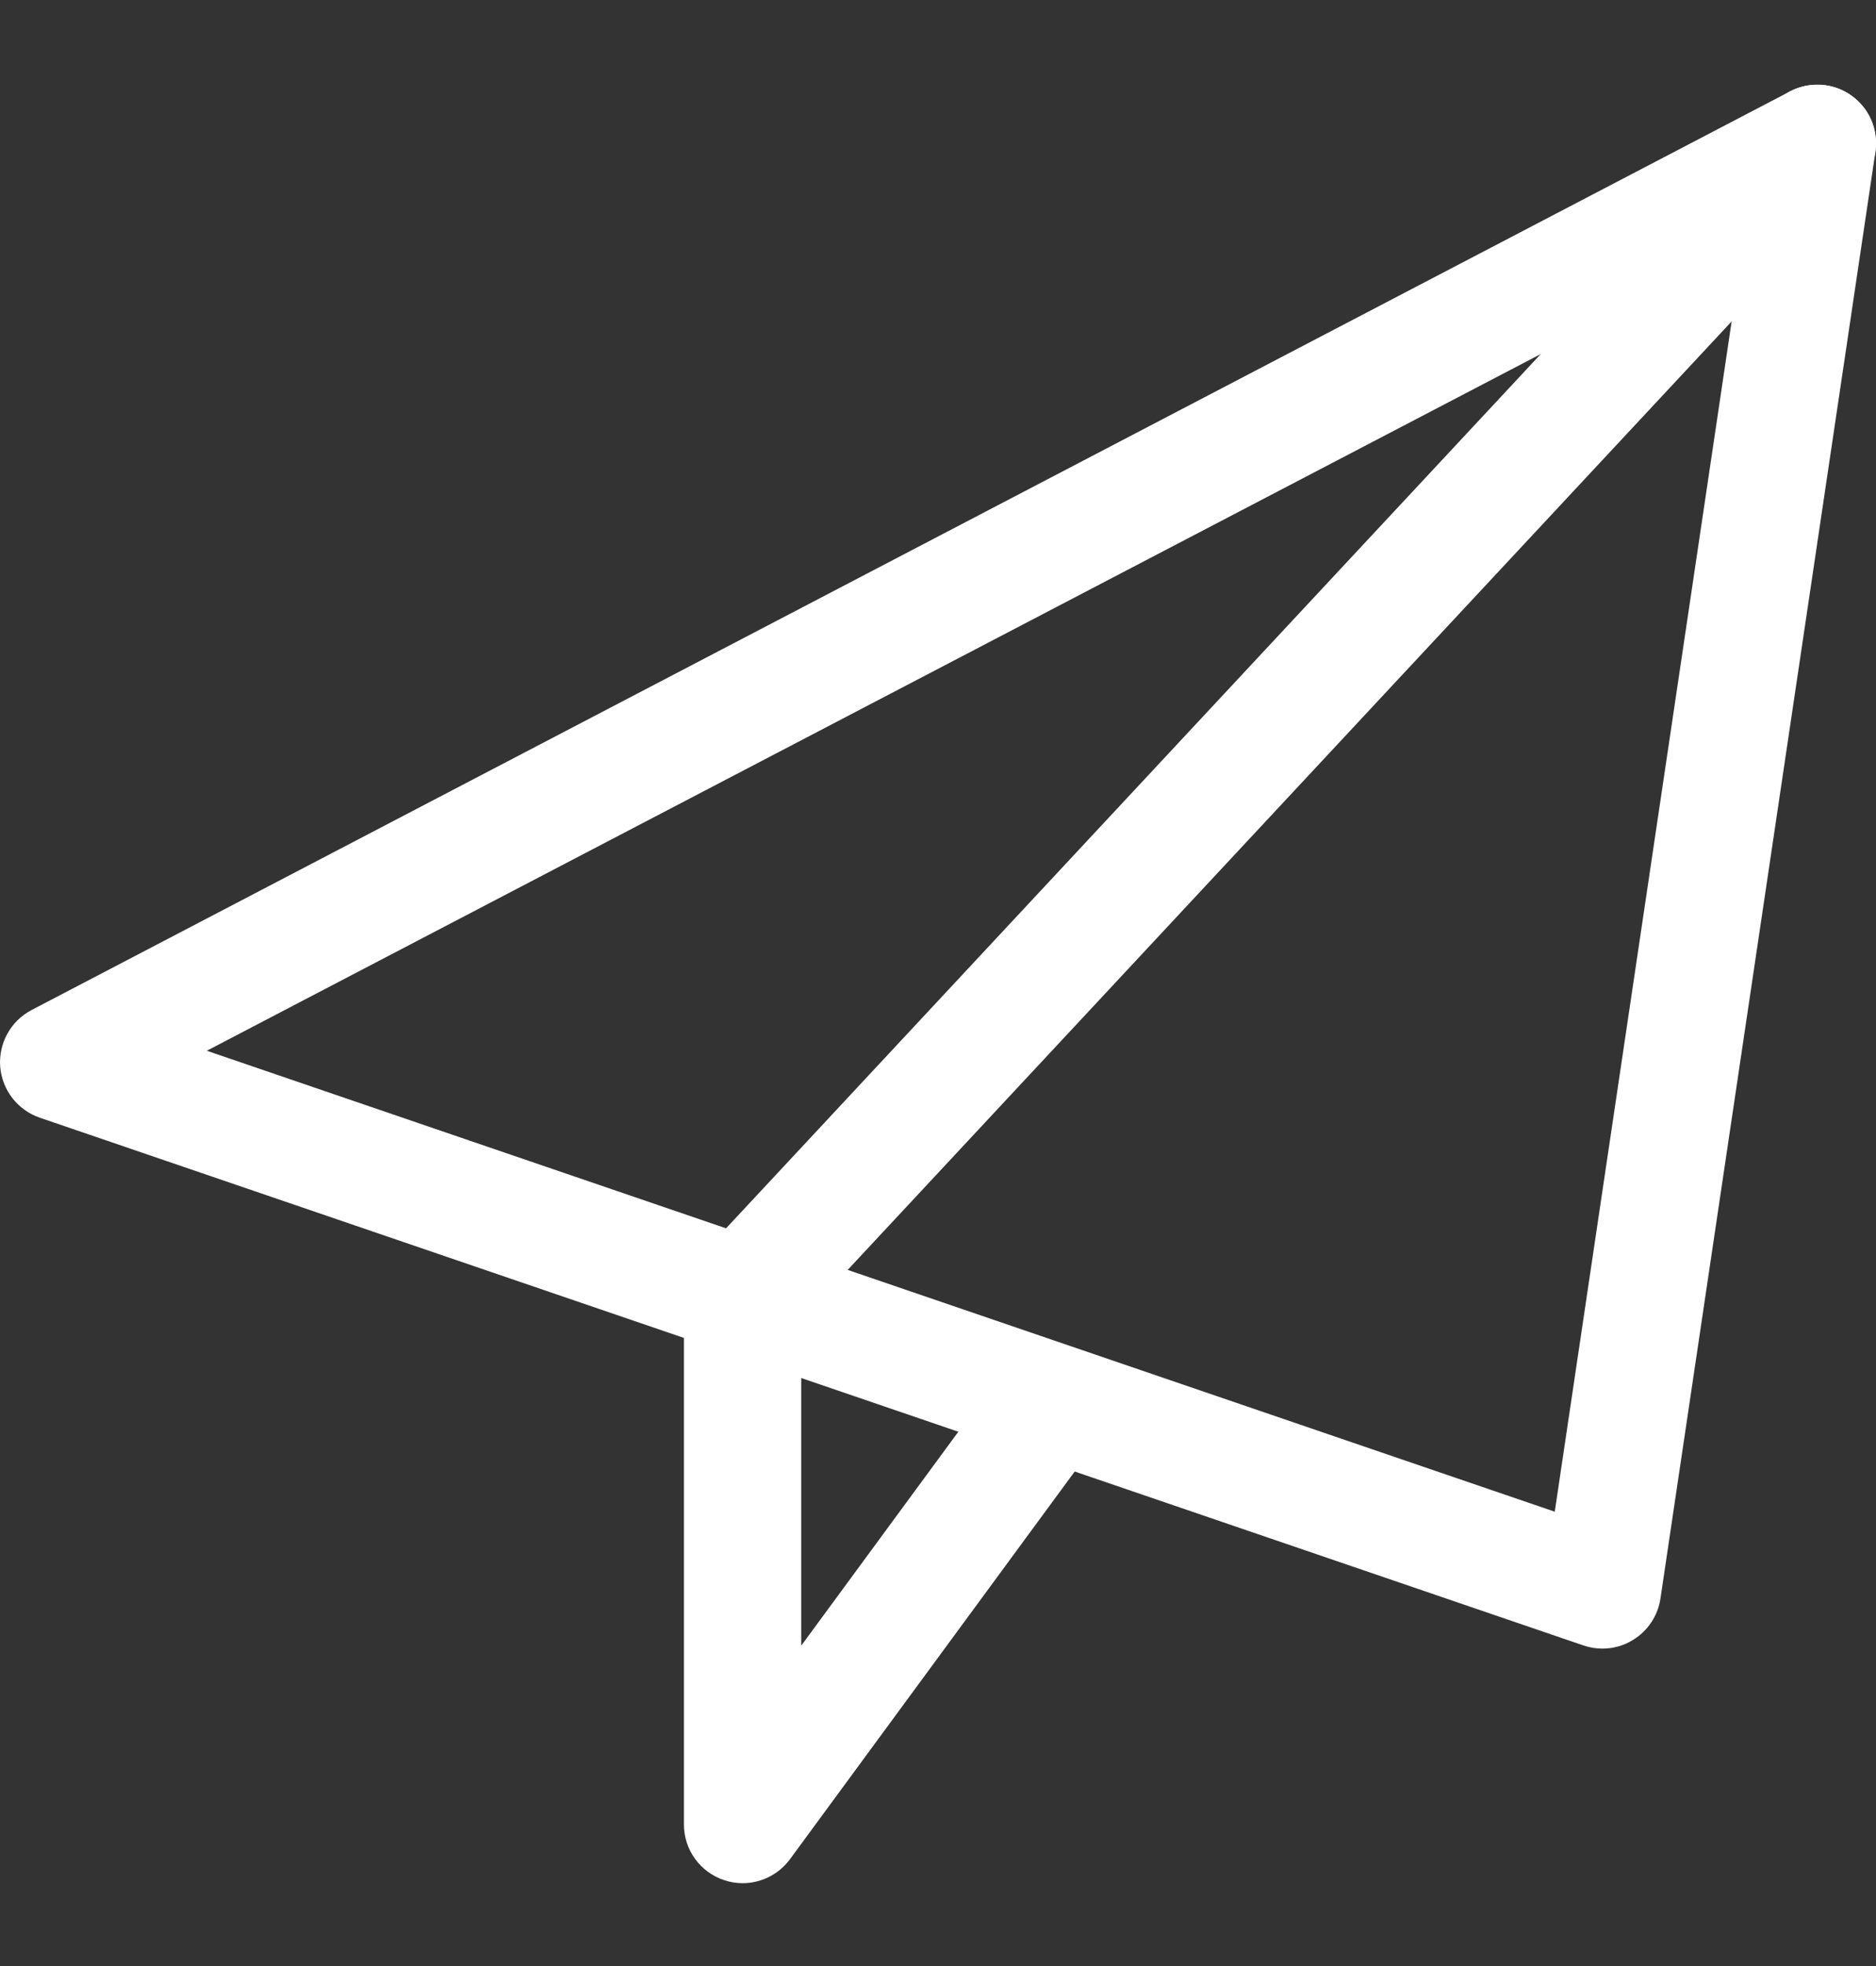
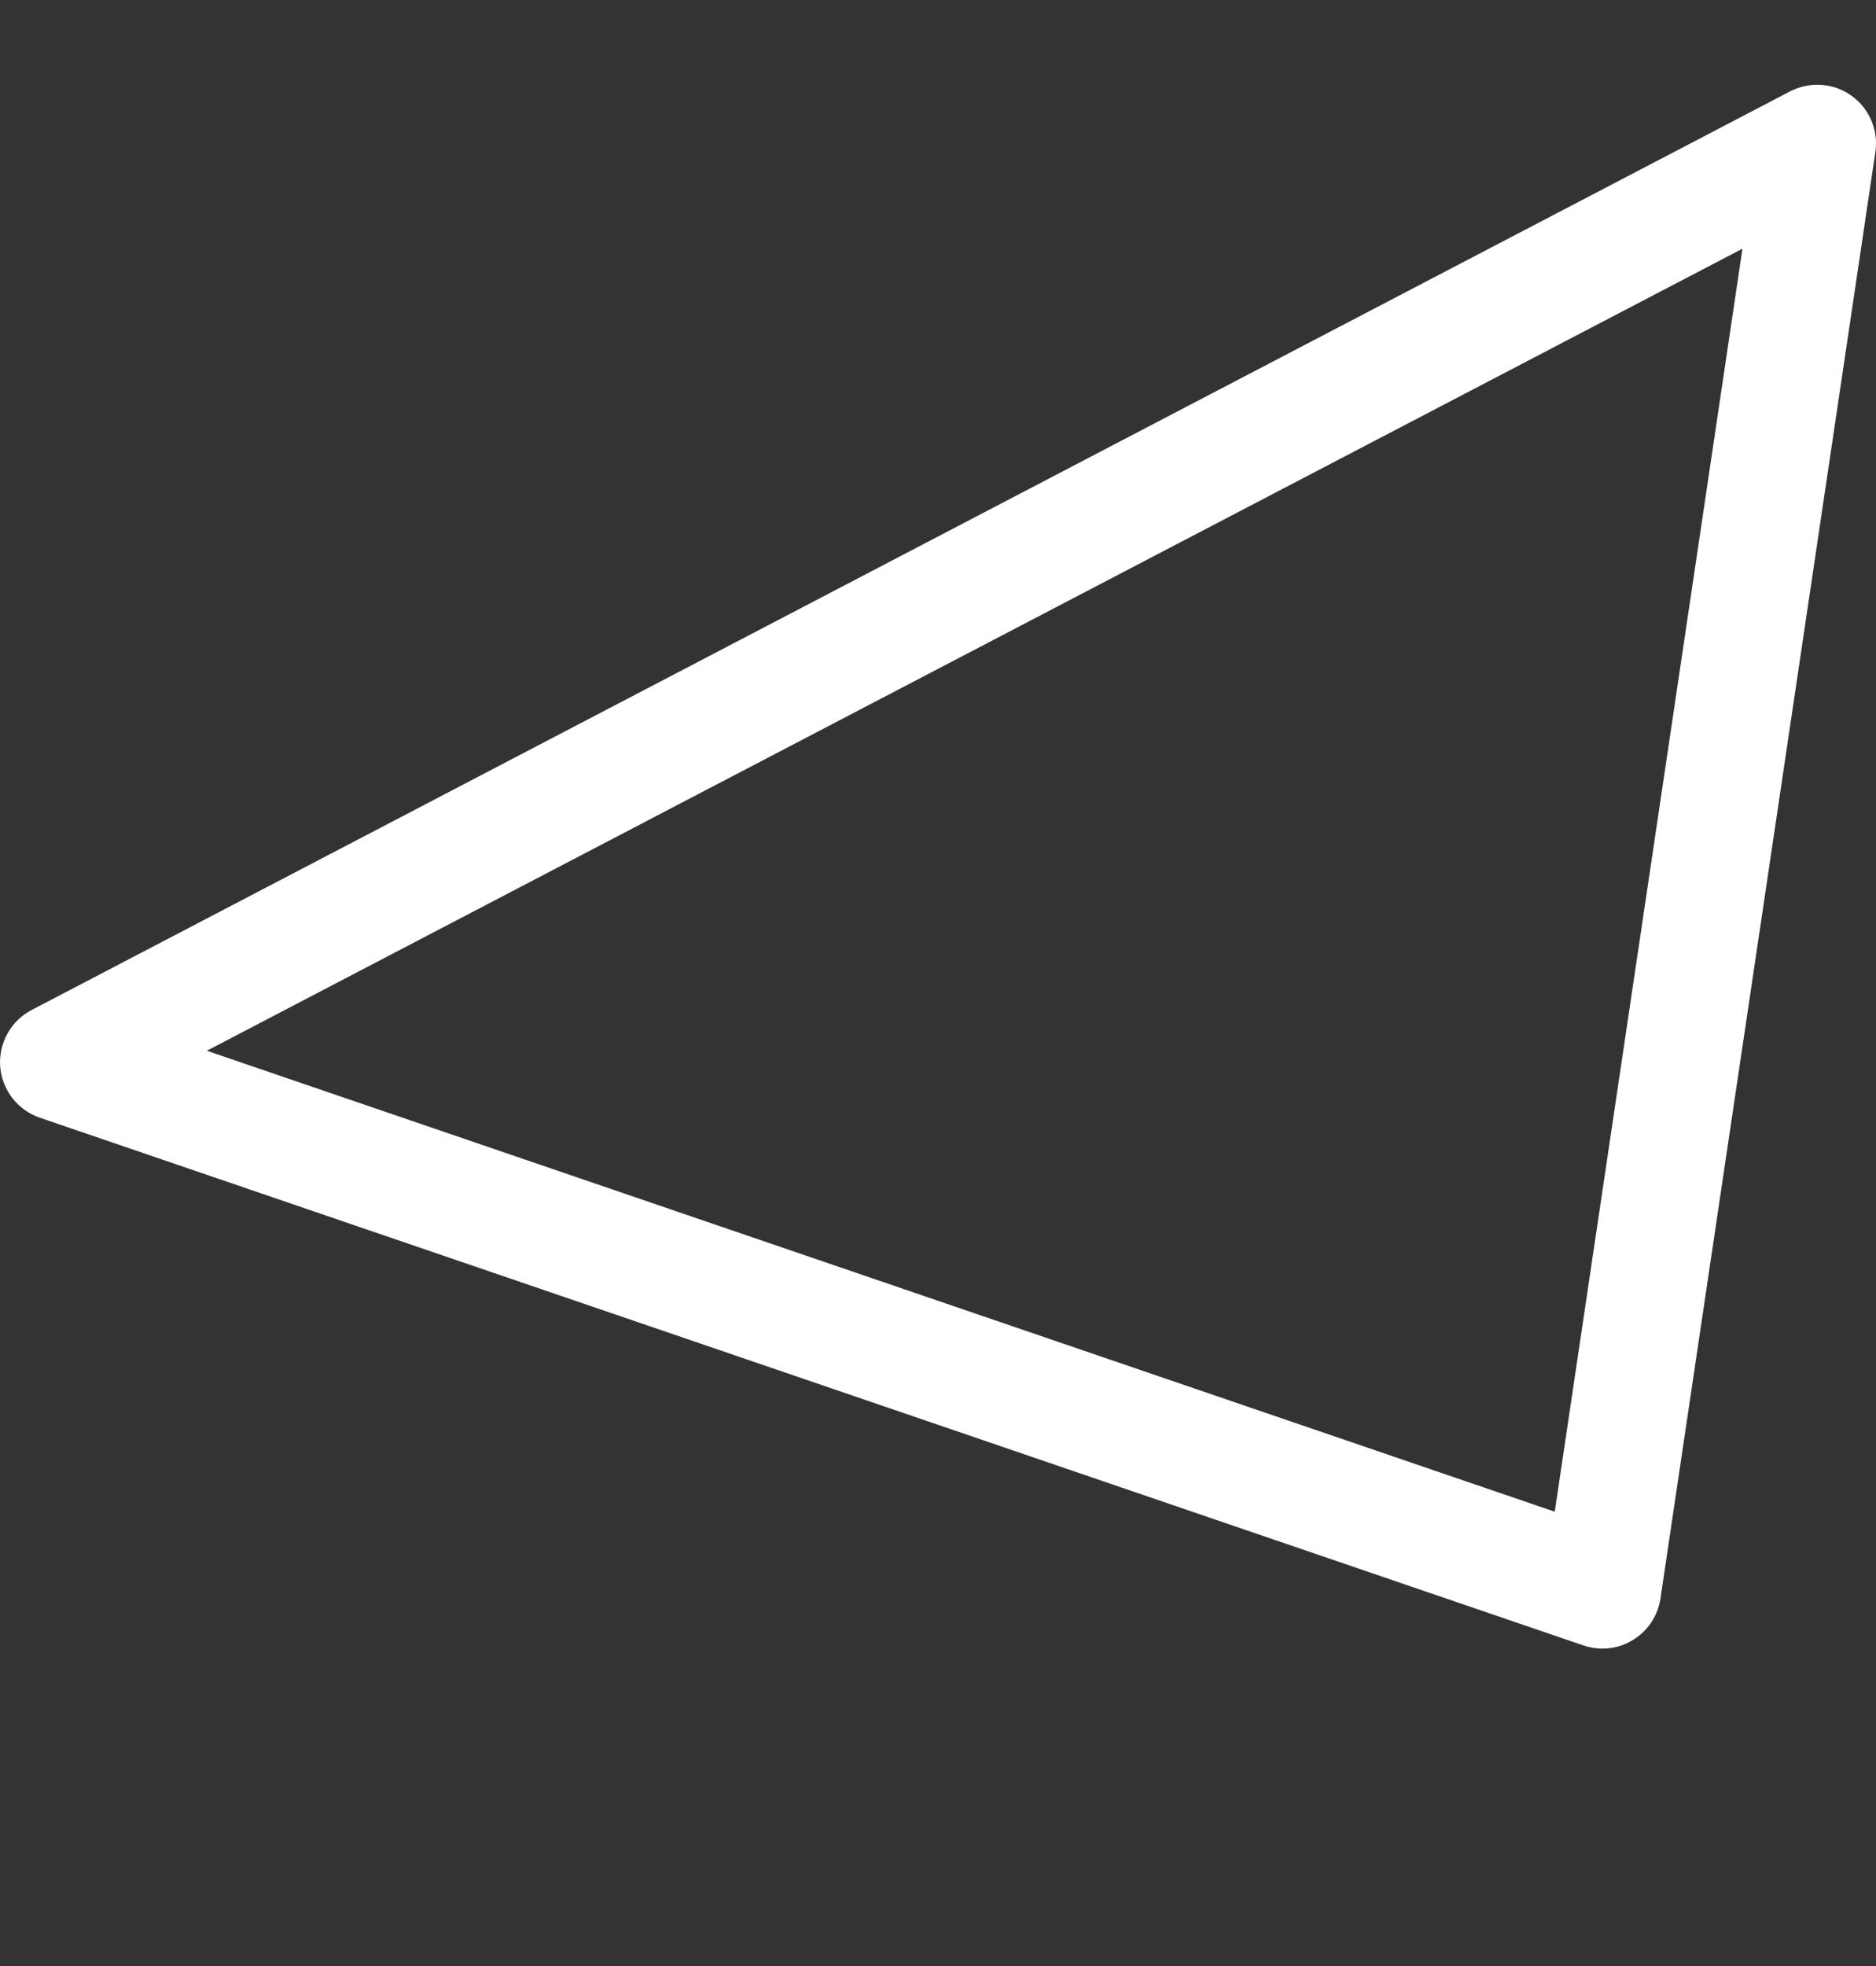
<svg xmlns="http://www.w3.org/2000/svg" width="21" height="22" viewBox="0 0 21 22" fill="none">
  <rect x="0" y="0" width="21" height="22" fill="#333333" stroke="none" />
  <g clip-path="url(#clip0_8466_1487)">
    <path d="M17.938 18.448C17.866 18.448 17.794 18.436 17.726 18.413L0.445 12.507C0.196 12.421 0.023 12.197 0.002 11.935C-0.017 11.674 0.12 11.425 0.352 11.303L20.039 1.022C20.259 0.909 20.524 0.927 20.724 1.07C20.925 1.213 21.029 1.456 20.993 1.701L18.587 17.889C18.558 18.081 18.445 18.251 18.278 18.352C18.175 18.416 18.056 18.448 17.938 18.448ZM2.315 11.758L17.404 16.916L19.505 2.783L2.315 11.758Z" fill="white" />
-     <path d="M8.312 21.073C8.244 21.073 8.175 21.062 8.109 21.04C7.838 20.951 7.656 20.7 7.656 20.417V14.51C7.656 14.345 7.719 14.184 7.832 14.062L19.863 1.156C20.11 0.89 20.527 0.877 20.792 1.124C21.057 1.37 21.071 1.786 20.824 2.052L8.969 14.768V18.415L11.159 15.434C11.373 15.144 11.784 15.079 12.077 15.294C12.369 15.509 12.431 15.92 12.217 16.212L8.842 20.806C8.715 20.977 8.517 21.073 8.312 21.073Z" fill="white" />
  </g>
  <defs>
    <clipPath id="clip0_8466_1487">
      <rect width="21" height="21" fill="white" transform="translate(0 0.948)" />
    </clipPath>
  </defs>
</svg>